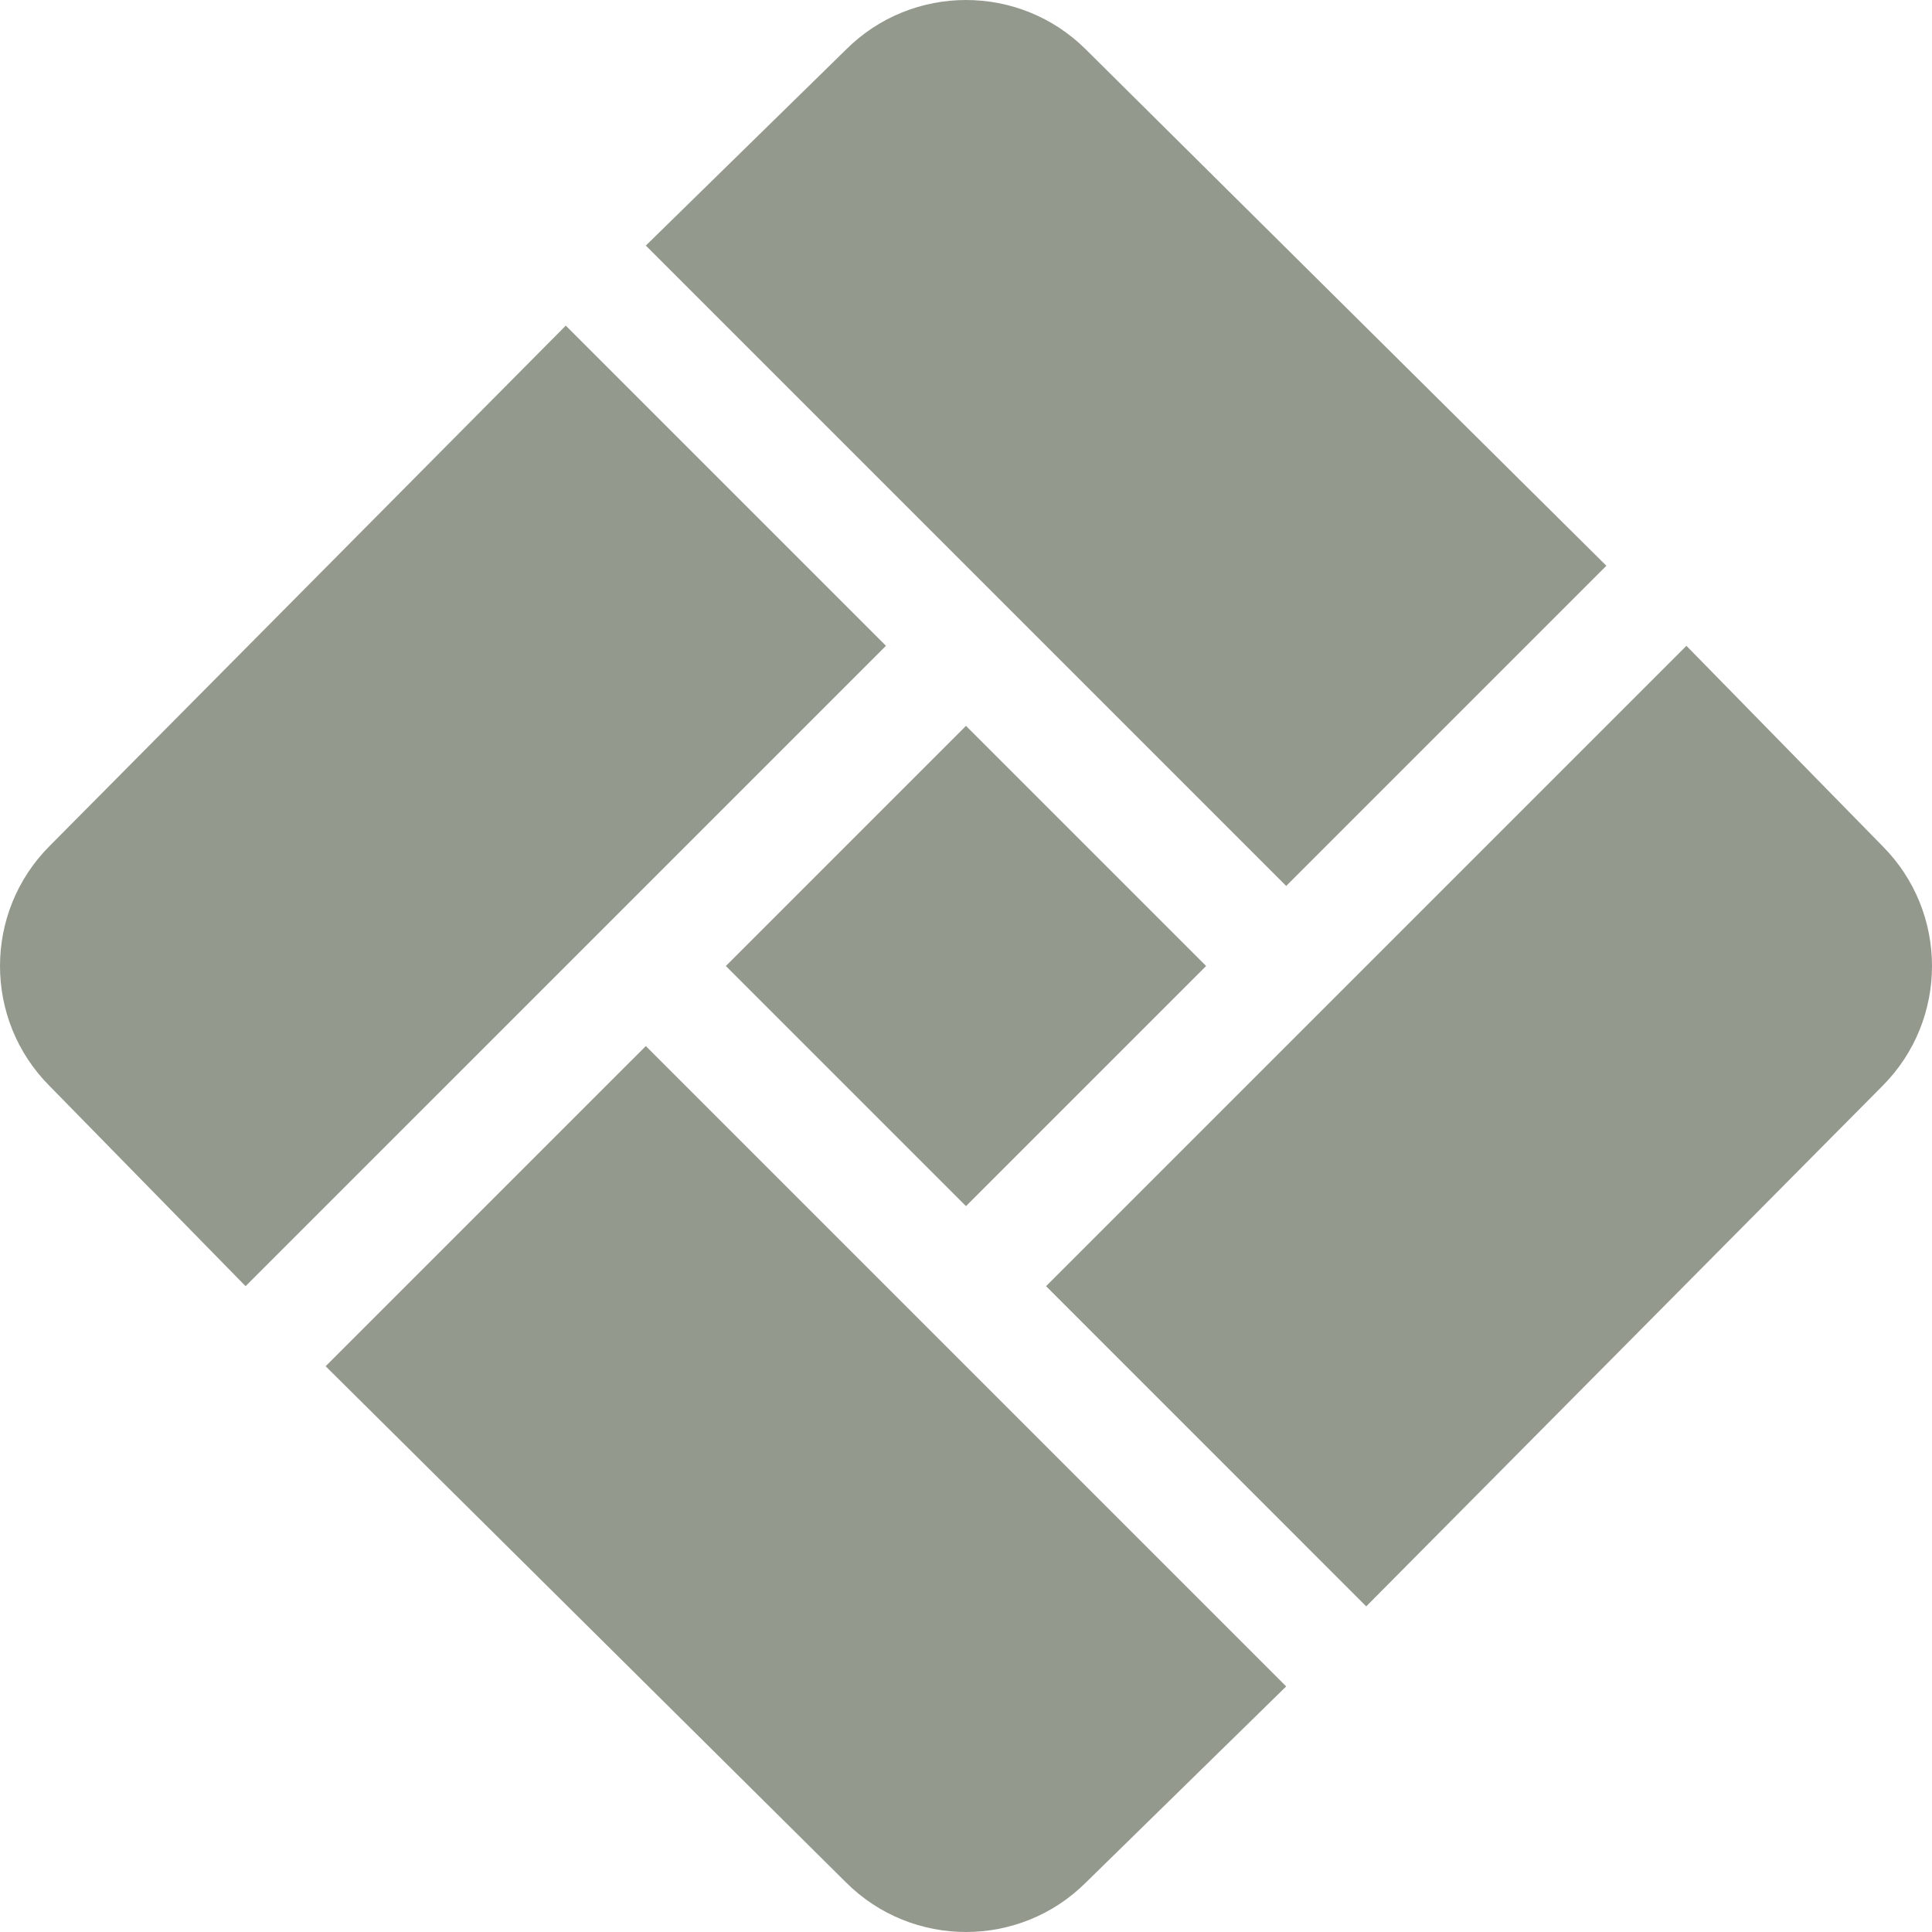
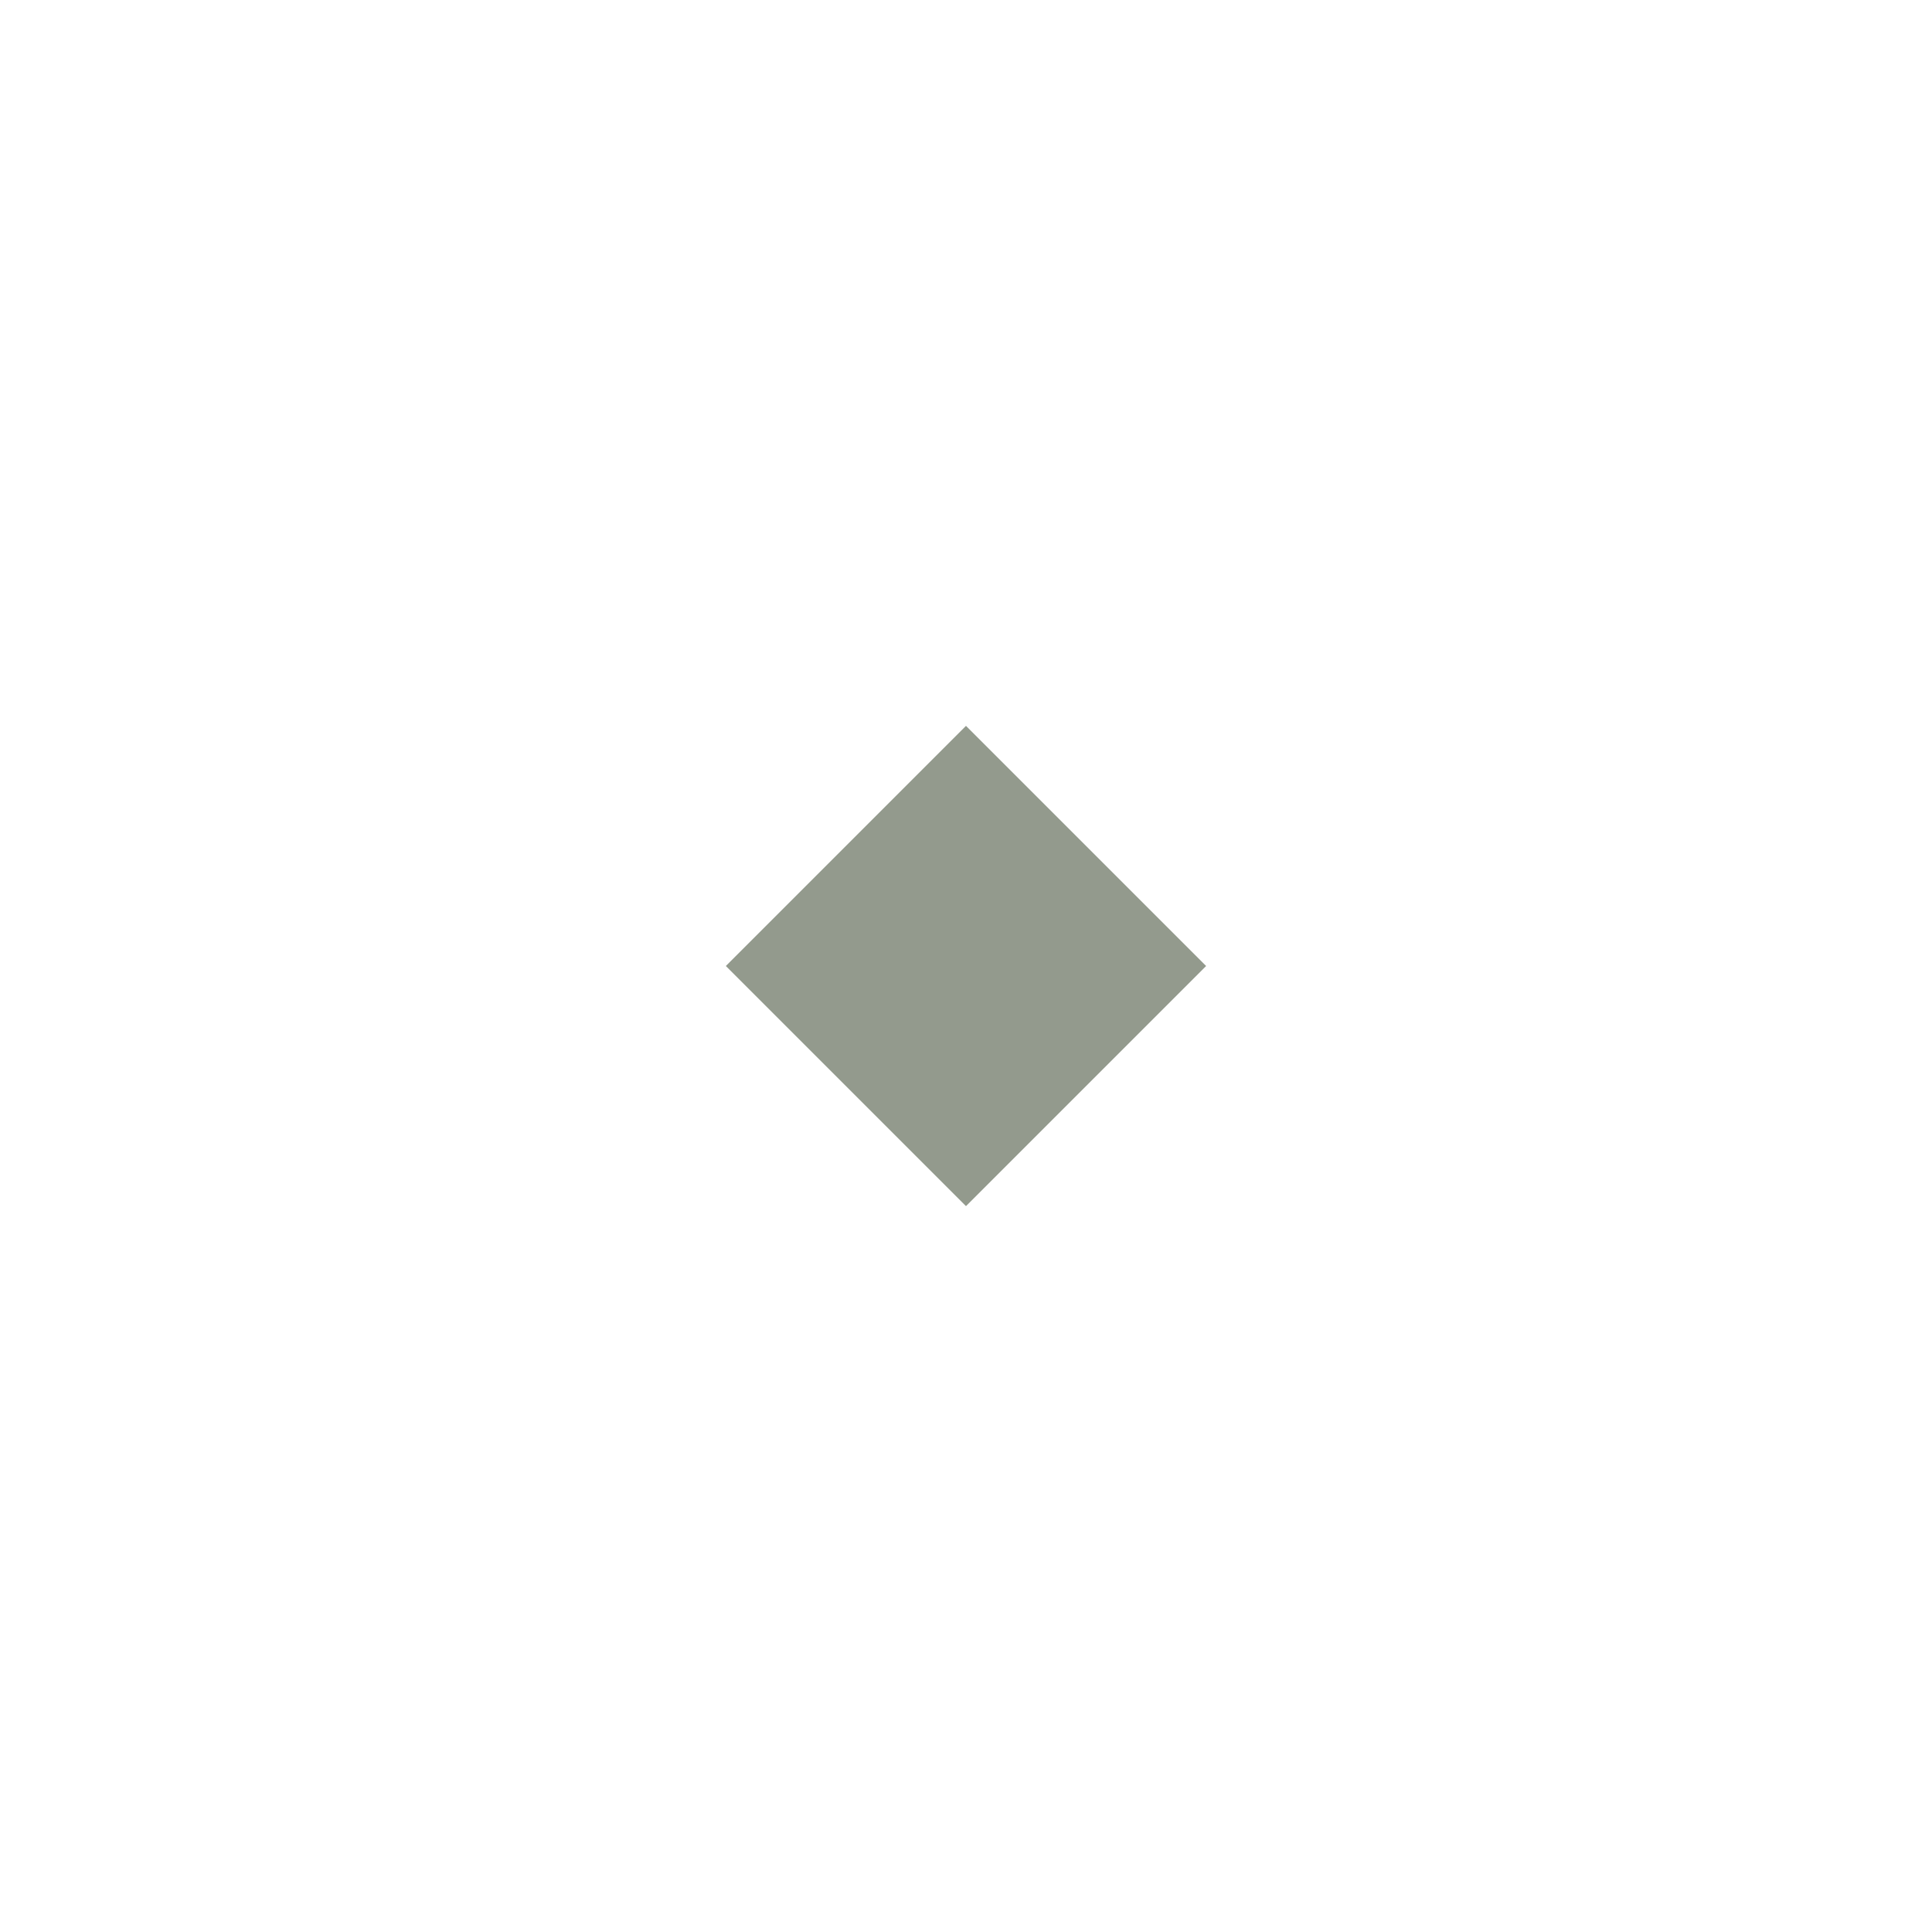
<svg xmlns="http://www.w3.org/2000/svg" version="1.1" width="512" height="512" x="0" y="0" viewBox="0 0 512 512" style="enable-background:new 0 0 512 512" xml:space="preserve" class="">
  <g>
-     <path d="m446.918 171.148-169.703 169.703 84.852 84.855 136.773-137.887c17.547-17.547 17.547-46.094 0-63.641zm0 0" fill="#939a8d" data-original="#000000" style="" />
    <path d="m192.359 256 63.637-63.641 63.641 63.641-63.641 63.637zm0 0" fill="#939a8d" data-original="#000000" style="" />
-     <path d="m86.293 362.066 137.887 136.773c17.547 17.547 46.094 17.547 63.641 0l53.031-51.922-169.703-169.703zm0 0" fill="#939a8d" data-original="#000000" style="" />
-     <path d="m65.082 340.852 169.707-169.703-84.855-84.855-136.773 137.887c-17.547 17.547-17.547 46.094 0 63.641zm0 0" fill="#939a8d" data-original="#000000" style="" />
-     <path d="m425.707 149.934-137.887-136.773c-17.547-17.547-46.094-17.547-63.641 0l-53.031 51.922 169.703 169.707zm0 0" fill="#939a8d" data-original="#000000" style="" />
  </g>
</svg>